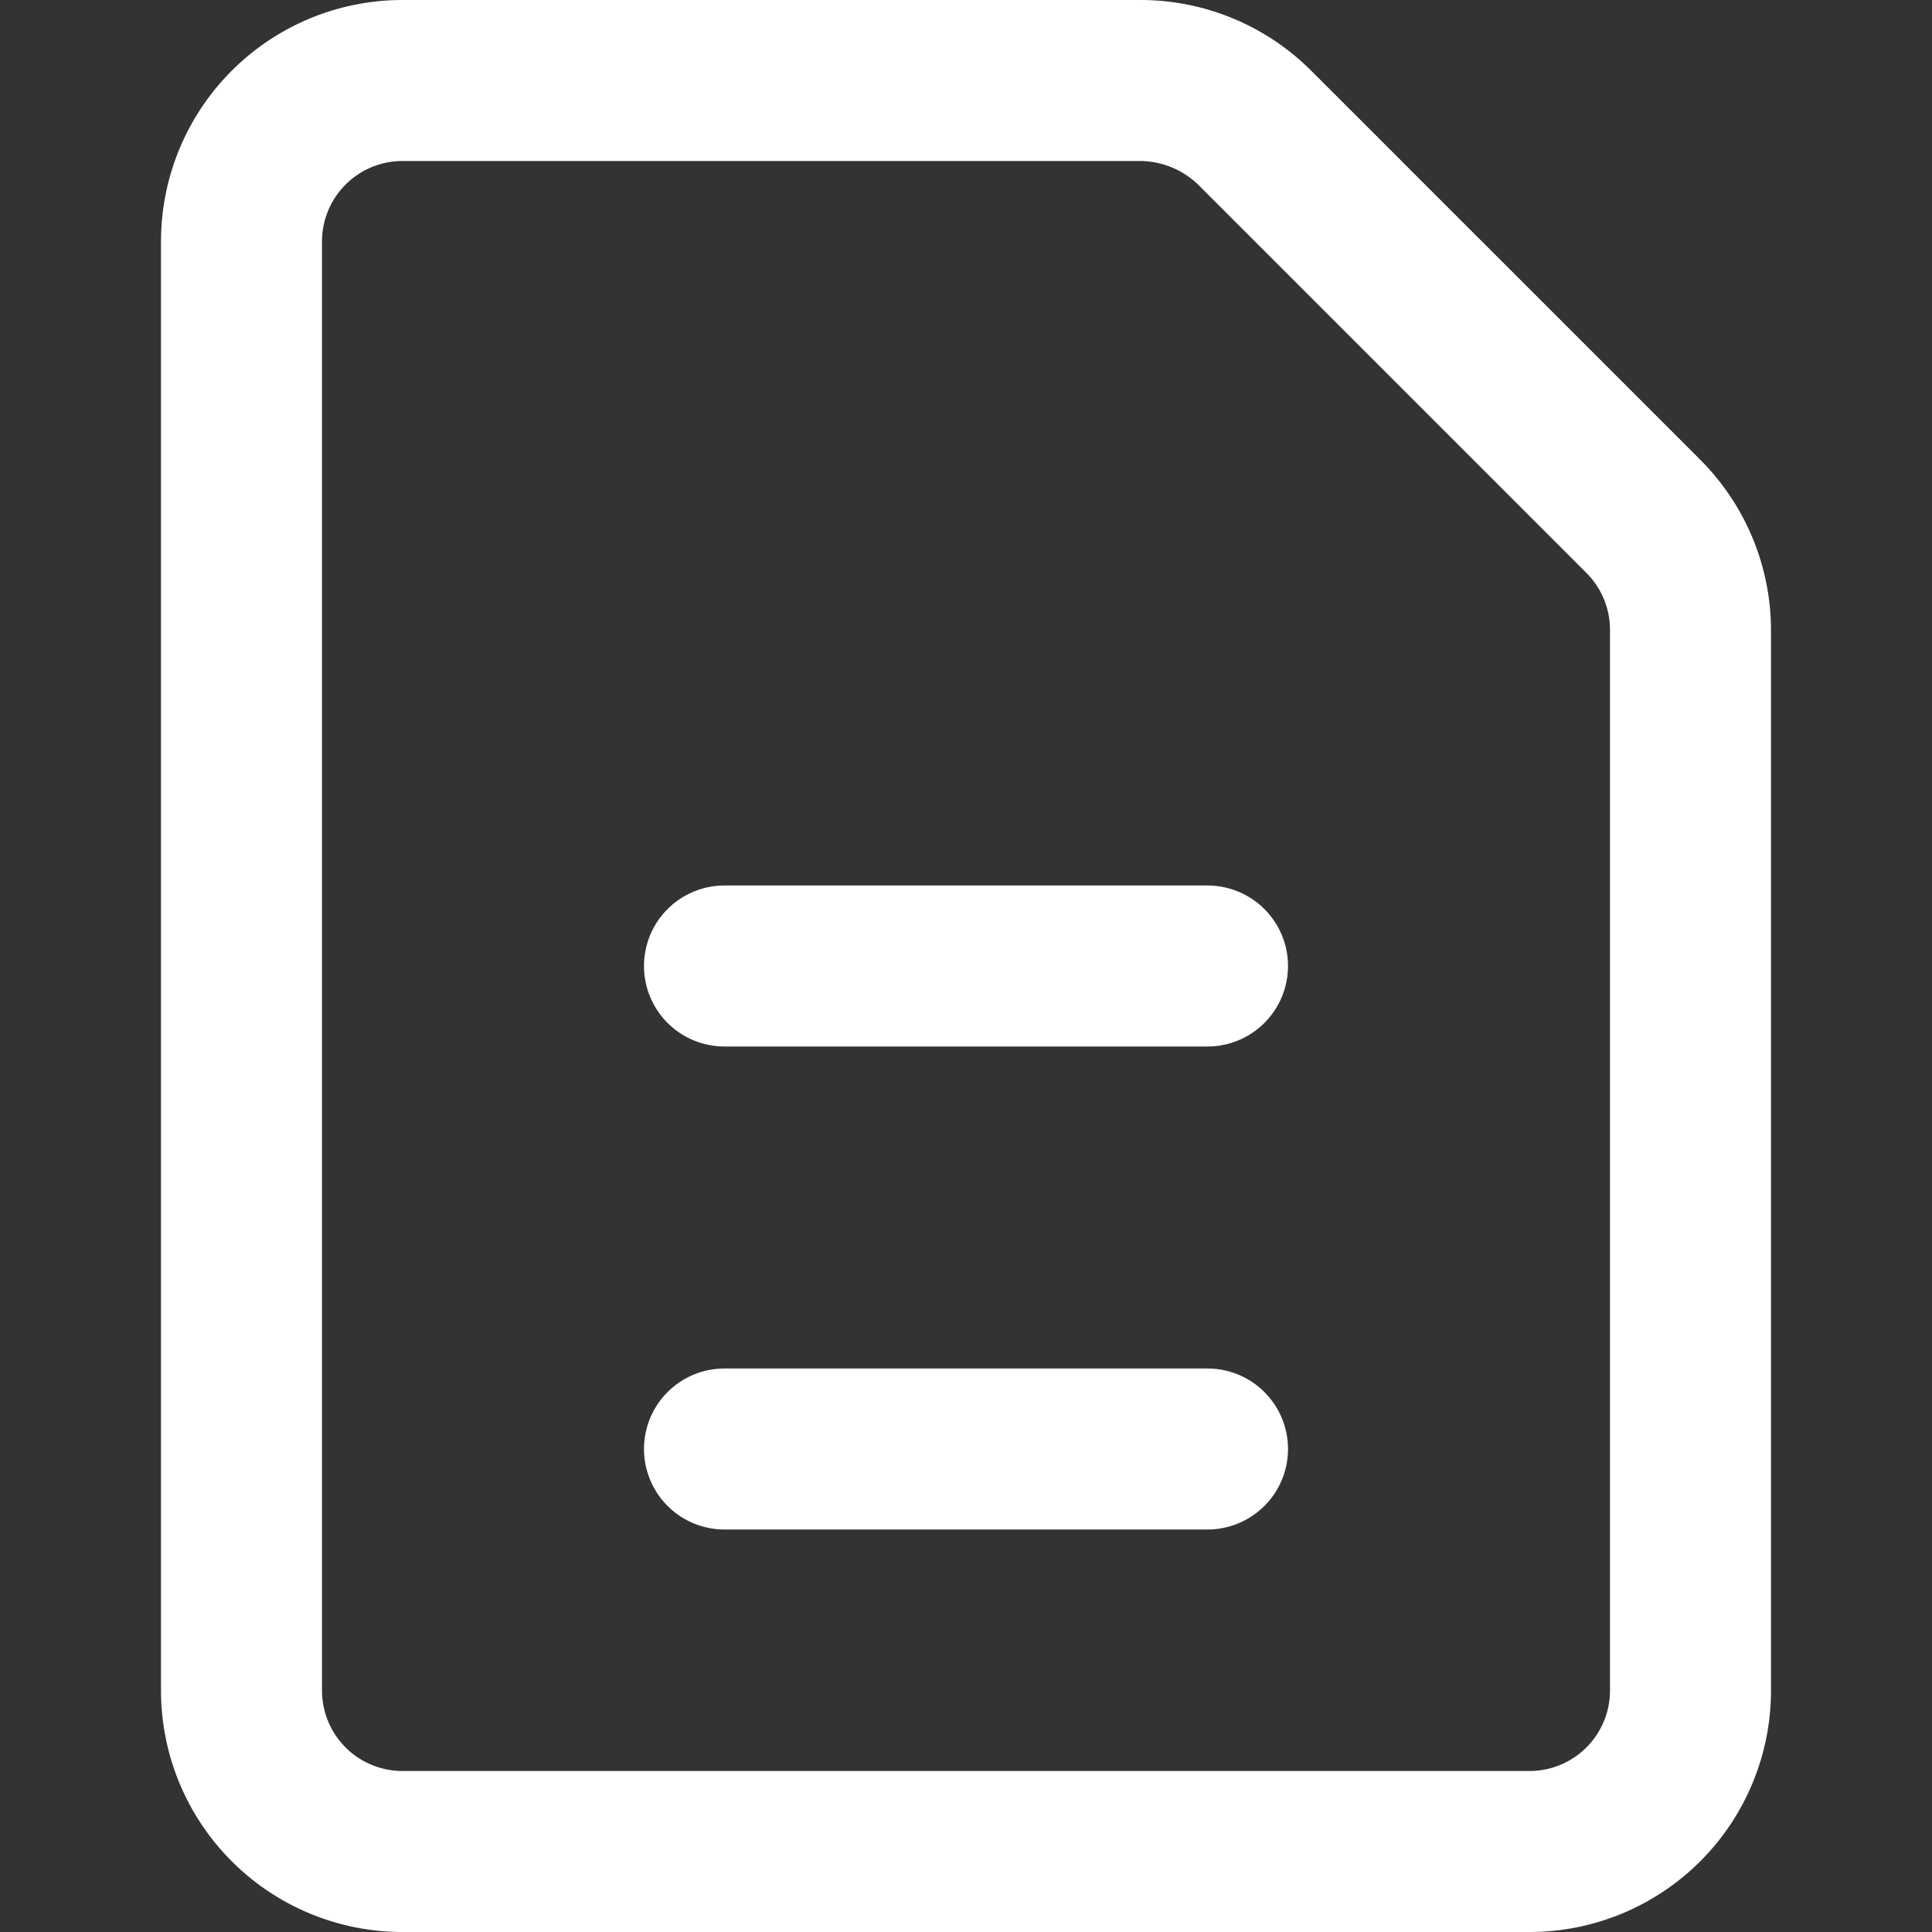
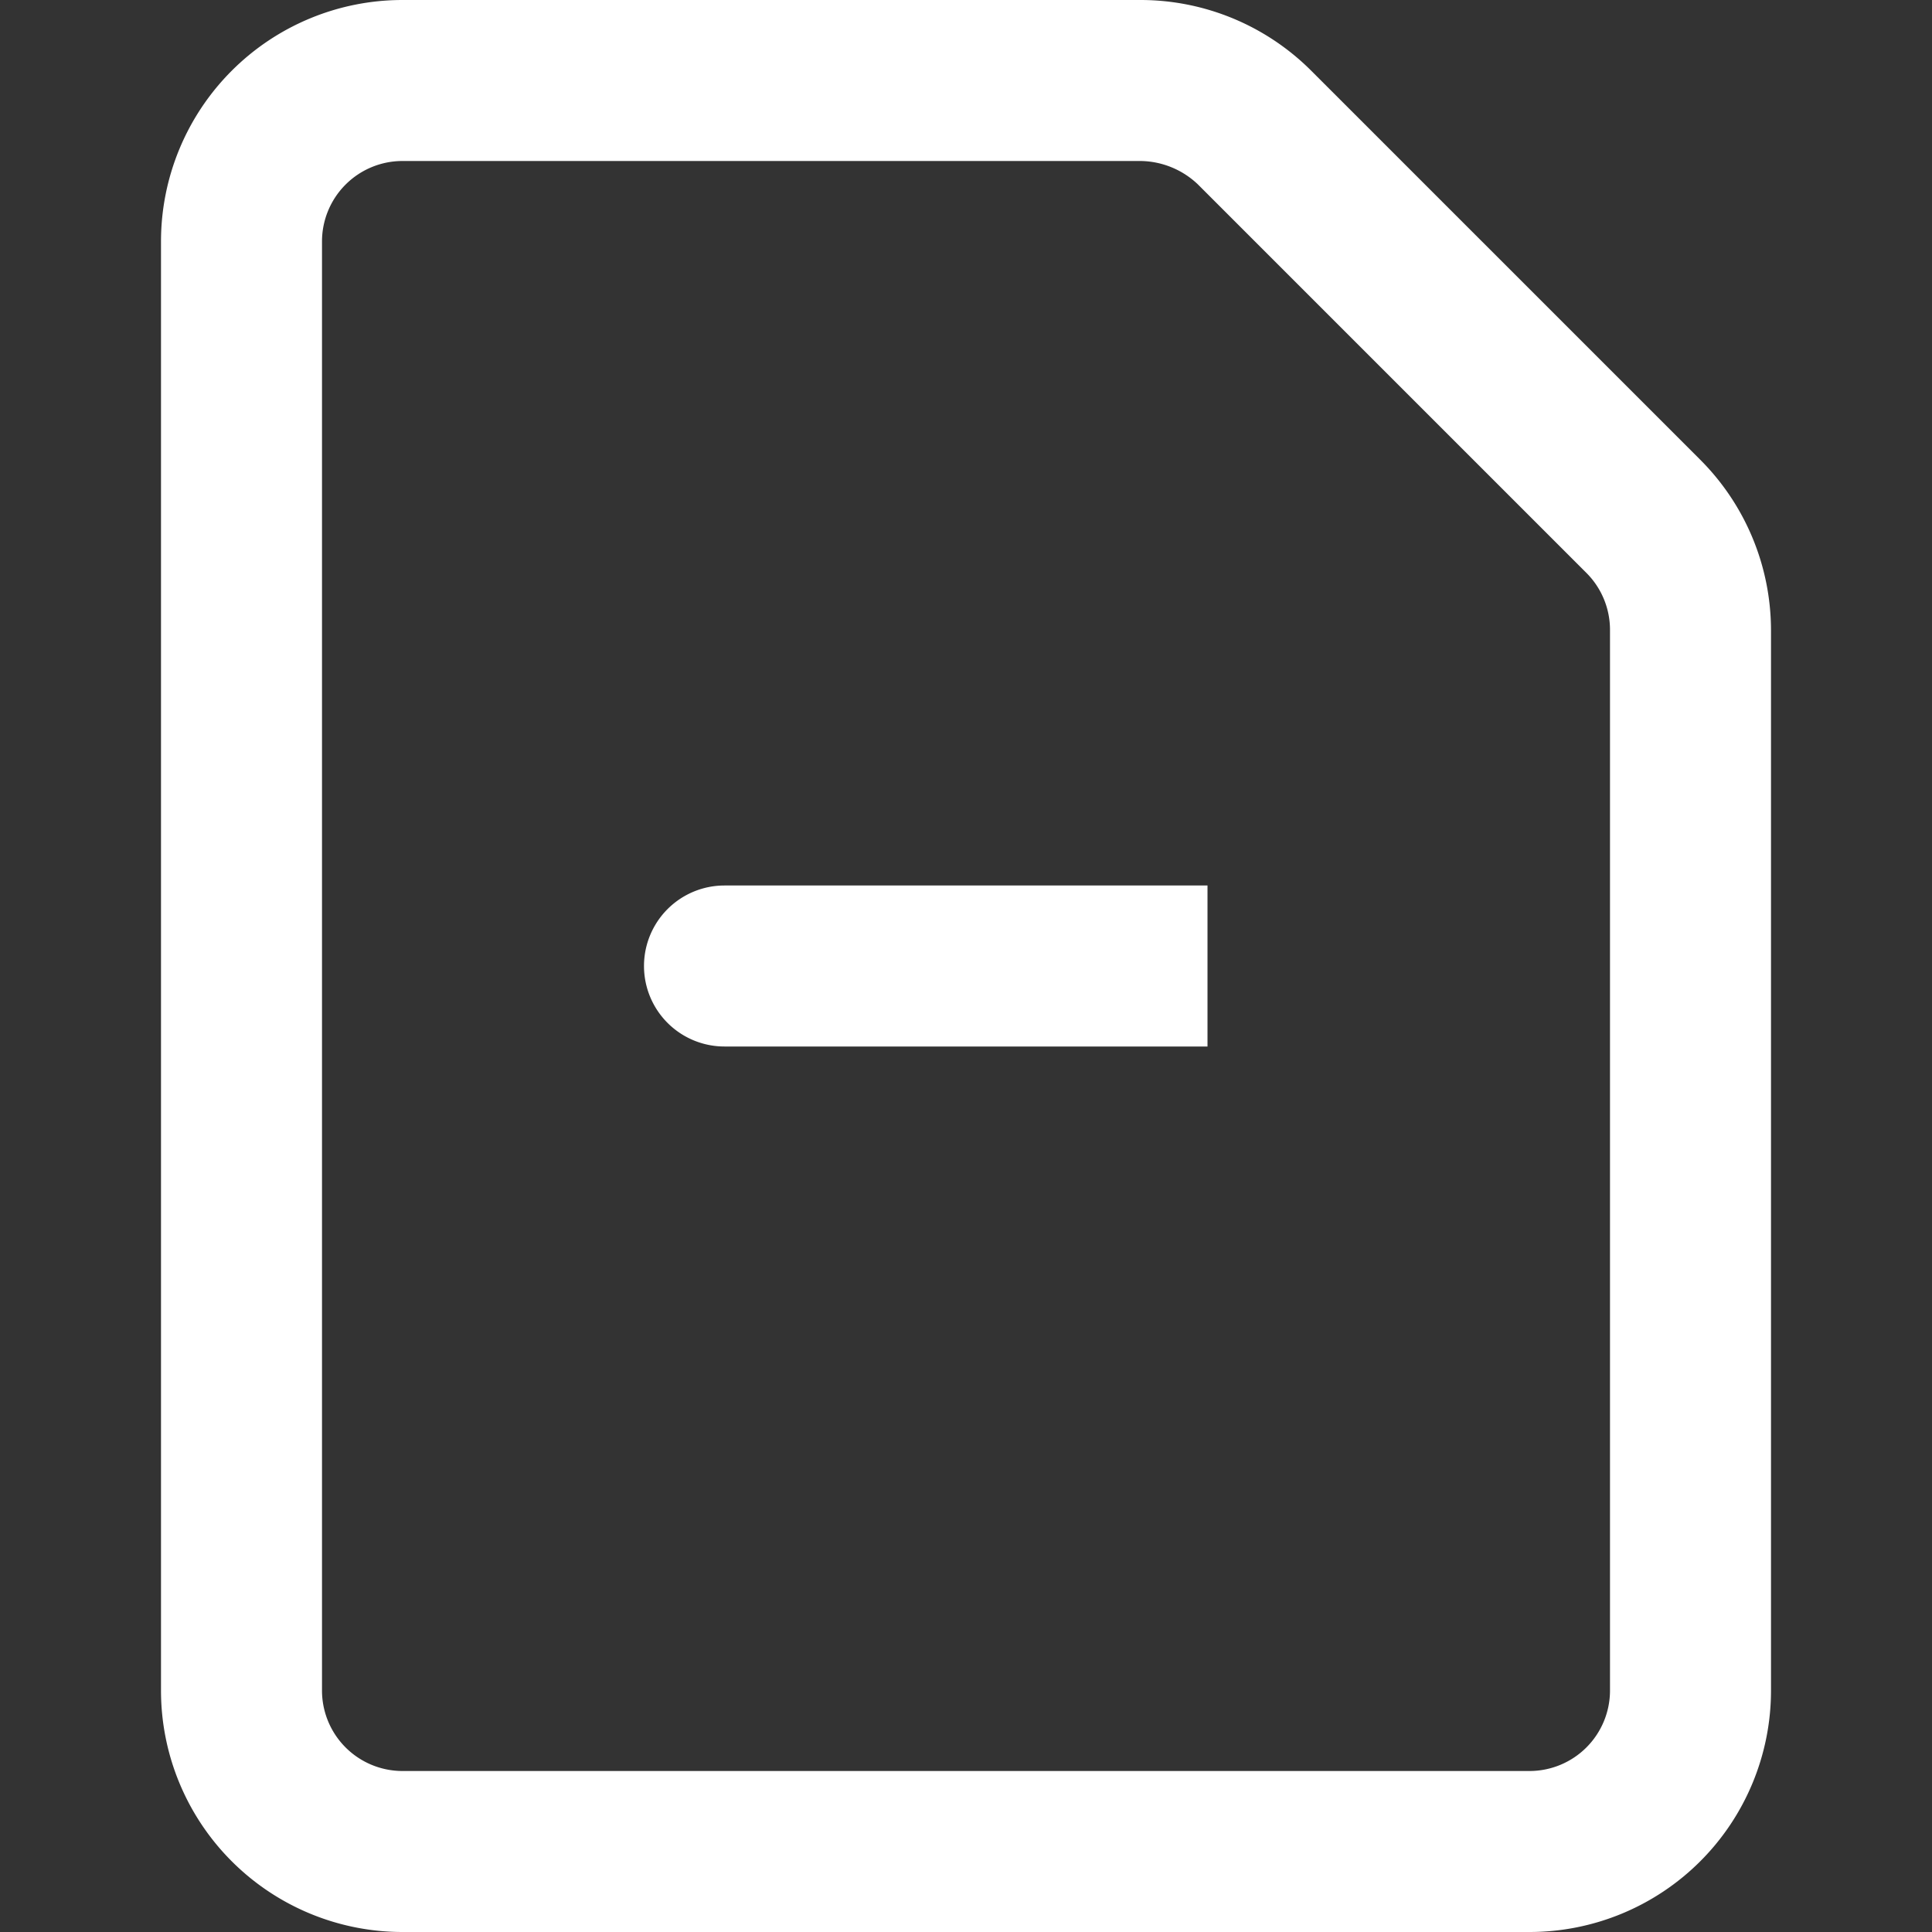
<svg xmlns="http://www.w3.org/2000/svg" height="512" viewBox="0 0 24 24" width="512">
  <rect x="0" y="0" width="24" height="24" fill="#333333" stroke="none" />
  <g id="Icons">
    <path d="m19 24h-14a3 3 0 0 1 -3-3v-18a3 3 0 0 1 3-3h9.17a3 3 0 0 1 2.12.88l4.83 4.83a3 3 0 0 1 .88 2.12v13.17a3 3 0 0 1 -3 3zm-14-22a1 1 0 0 0 -1 1v18a1 1 0 0 0 1 1h14a1 1 0 0 0 1-1v-13.17a1 1 0 0 0 -.29-.71l-4.83-4.83a1.05 1.05 0 0 0 -.71-.29z" fill="#ffffff" opacity="1" original-fill="#8556fd" />
-     <path d="m15 13h-6a1 1 0 0 1 0-2h6a1 1 0 0 1 0 2z" fill="#ffffff" opacity="1" original-fill="#8556fd" />
-     <path d="m15 19h-6a1 1 0 0 1 0-2h6a1 1 0 0 1 0 2z" fill="#ffffff" opacity="1" original-fill="#8556fd" />
+     <path d="m15 13h-6a1 1 0 0 1 0-2h6z" fill="#ffffff" opacity="1" original-fill="#8556fd" />
  </g>
</svg>